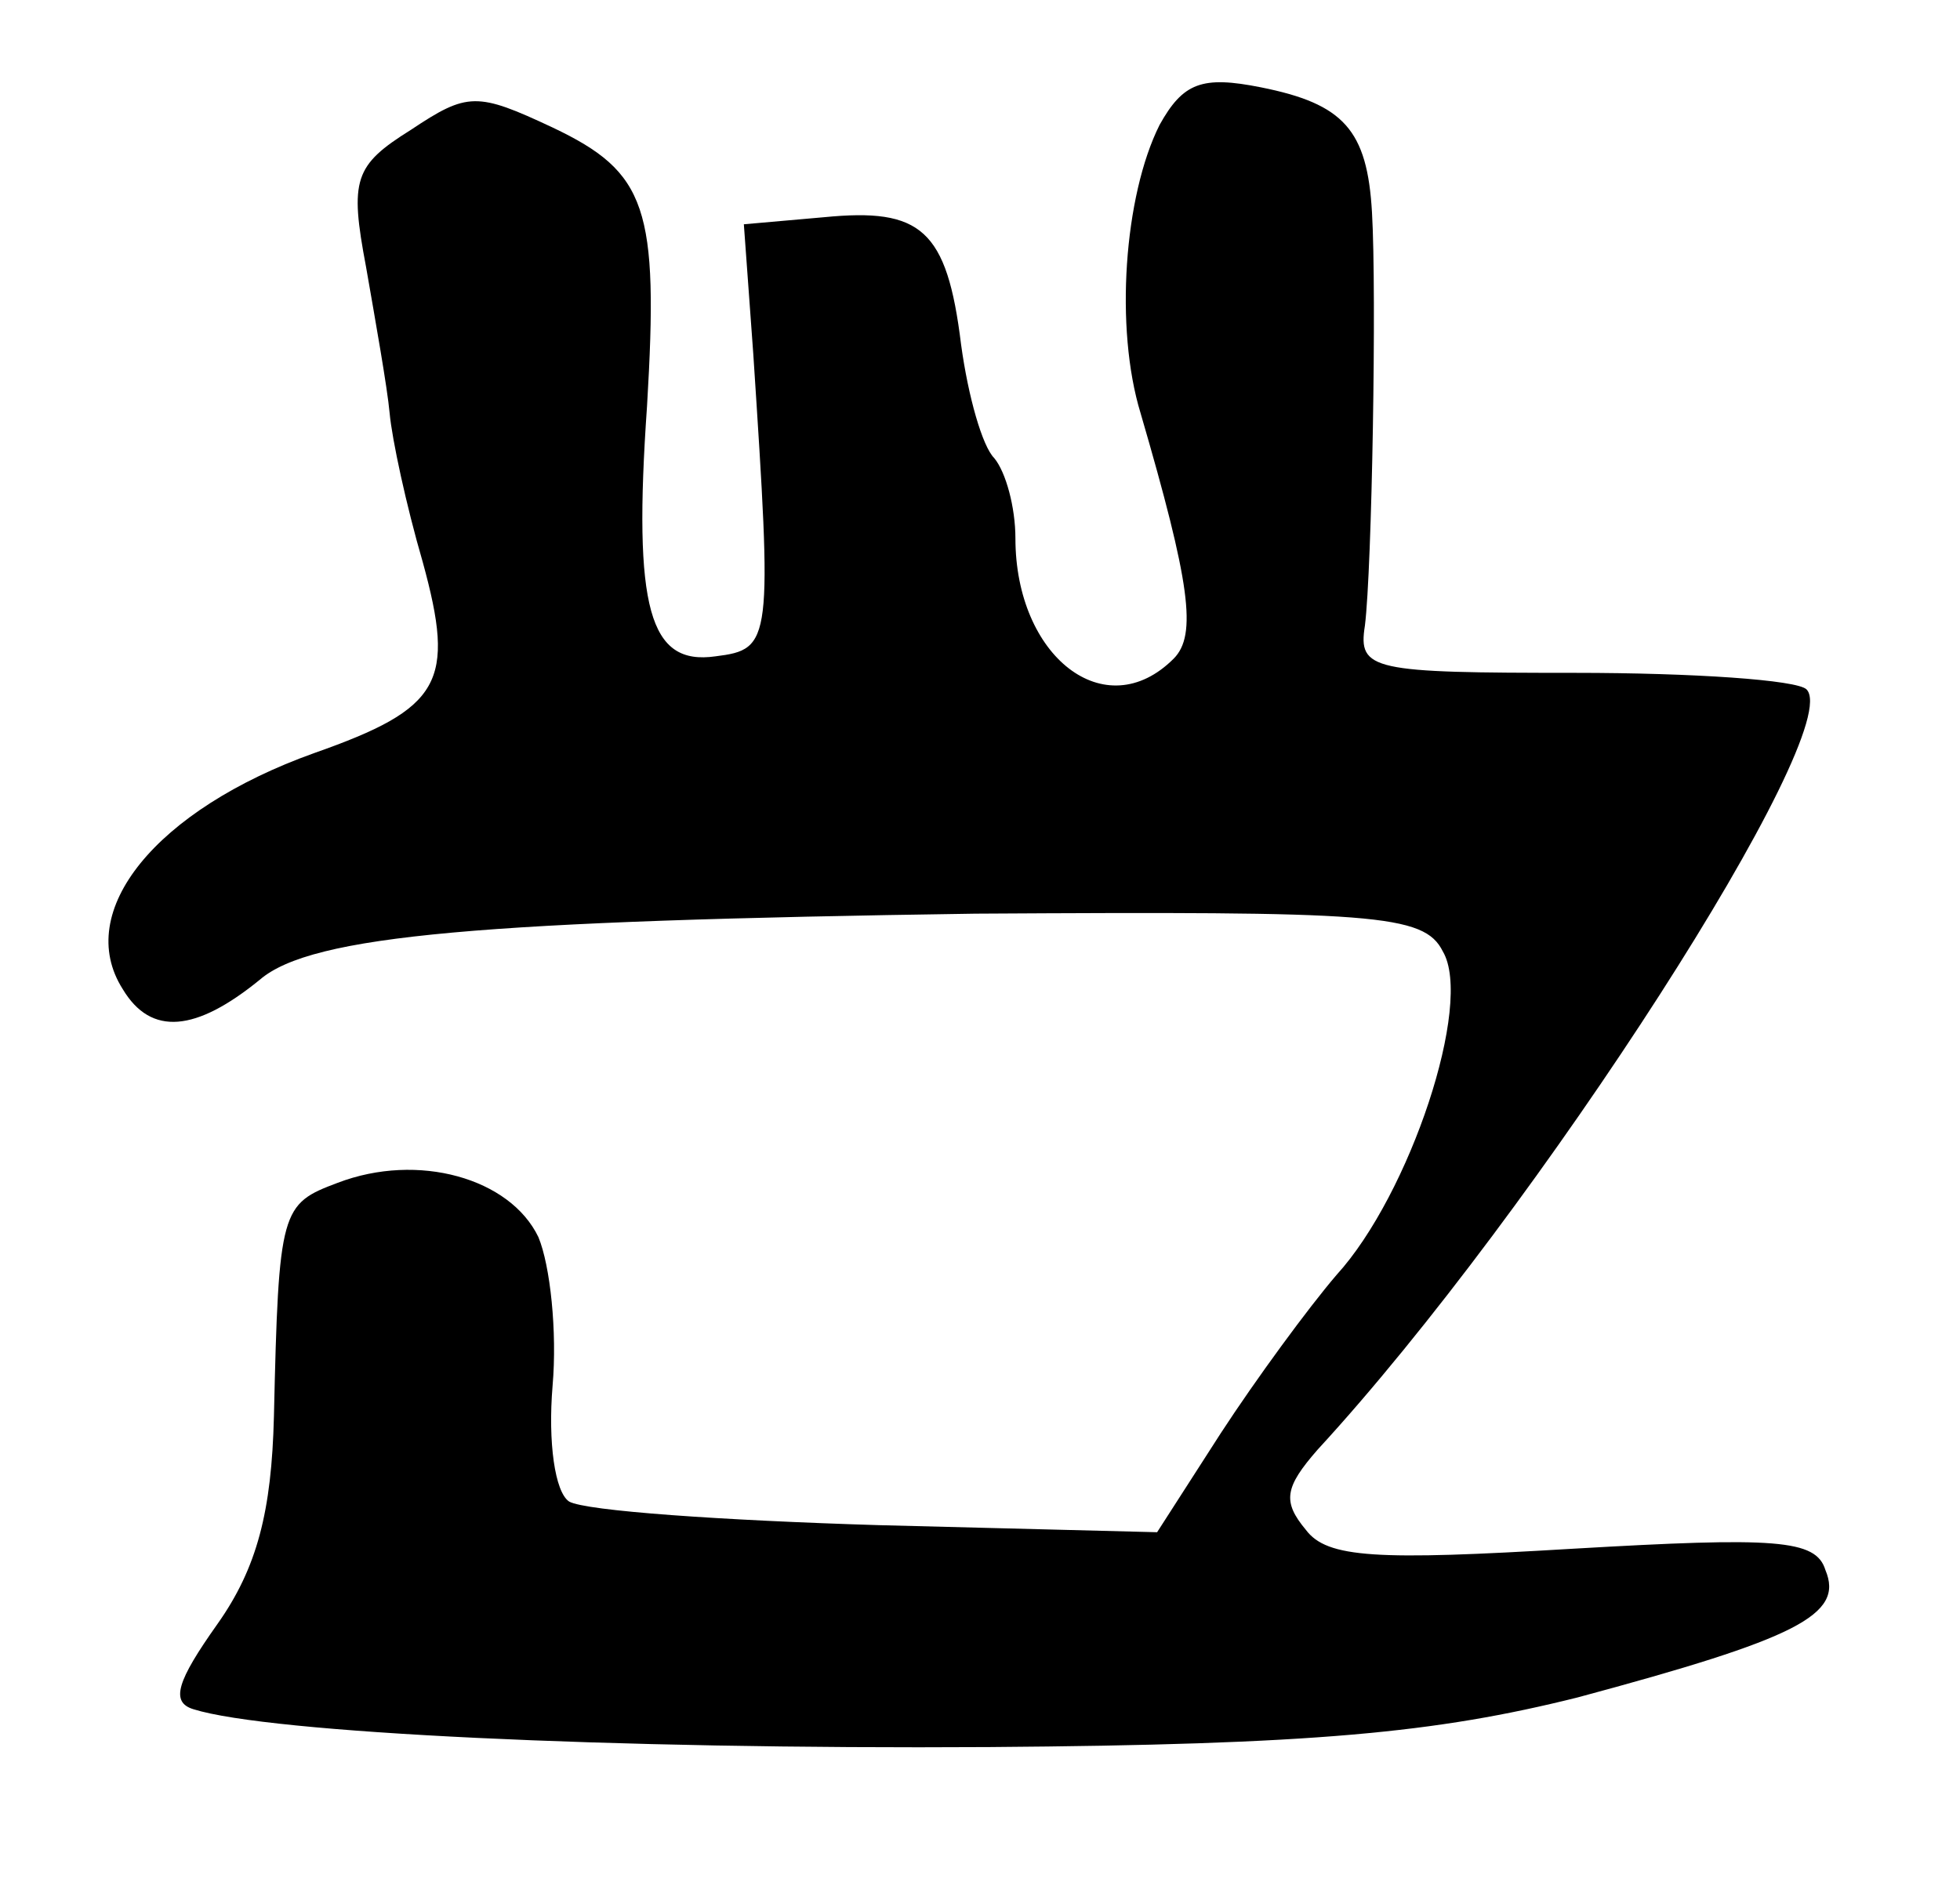
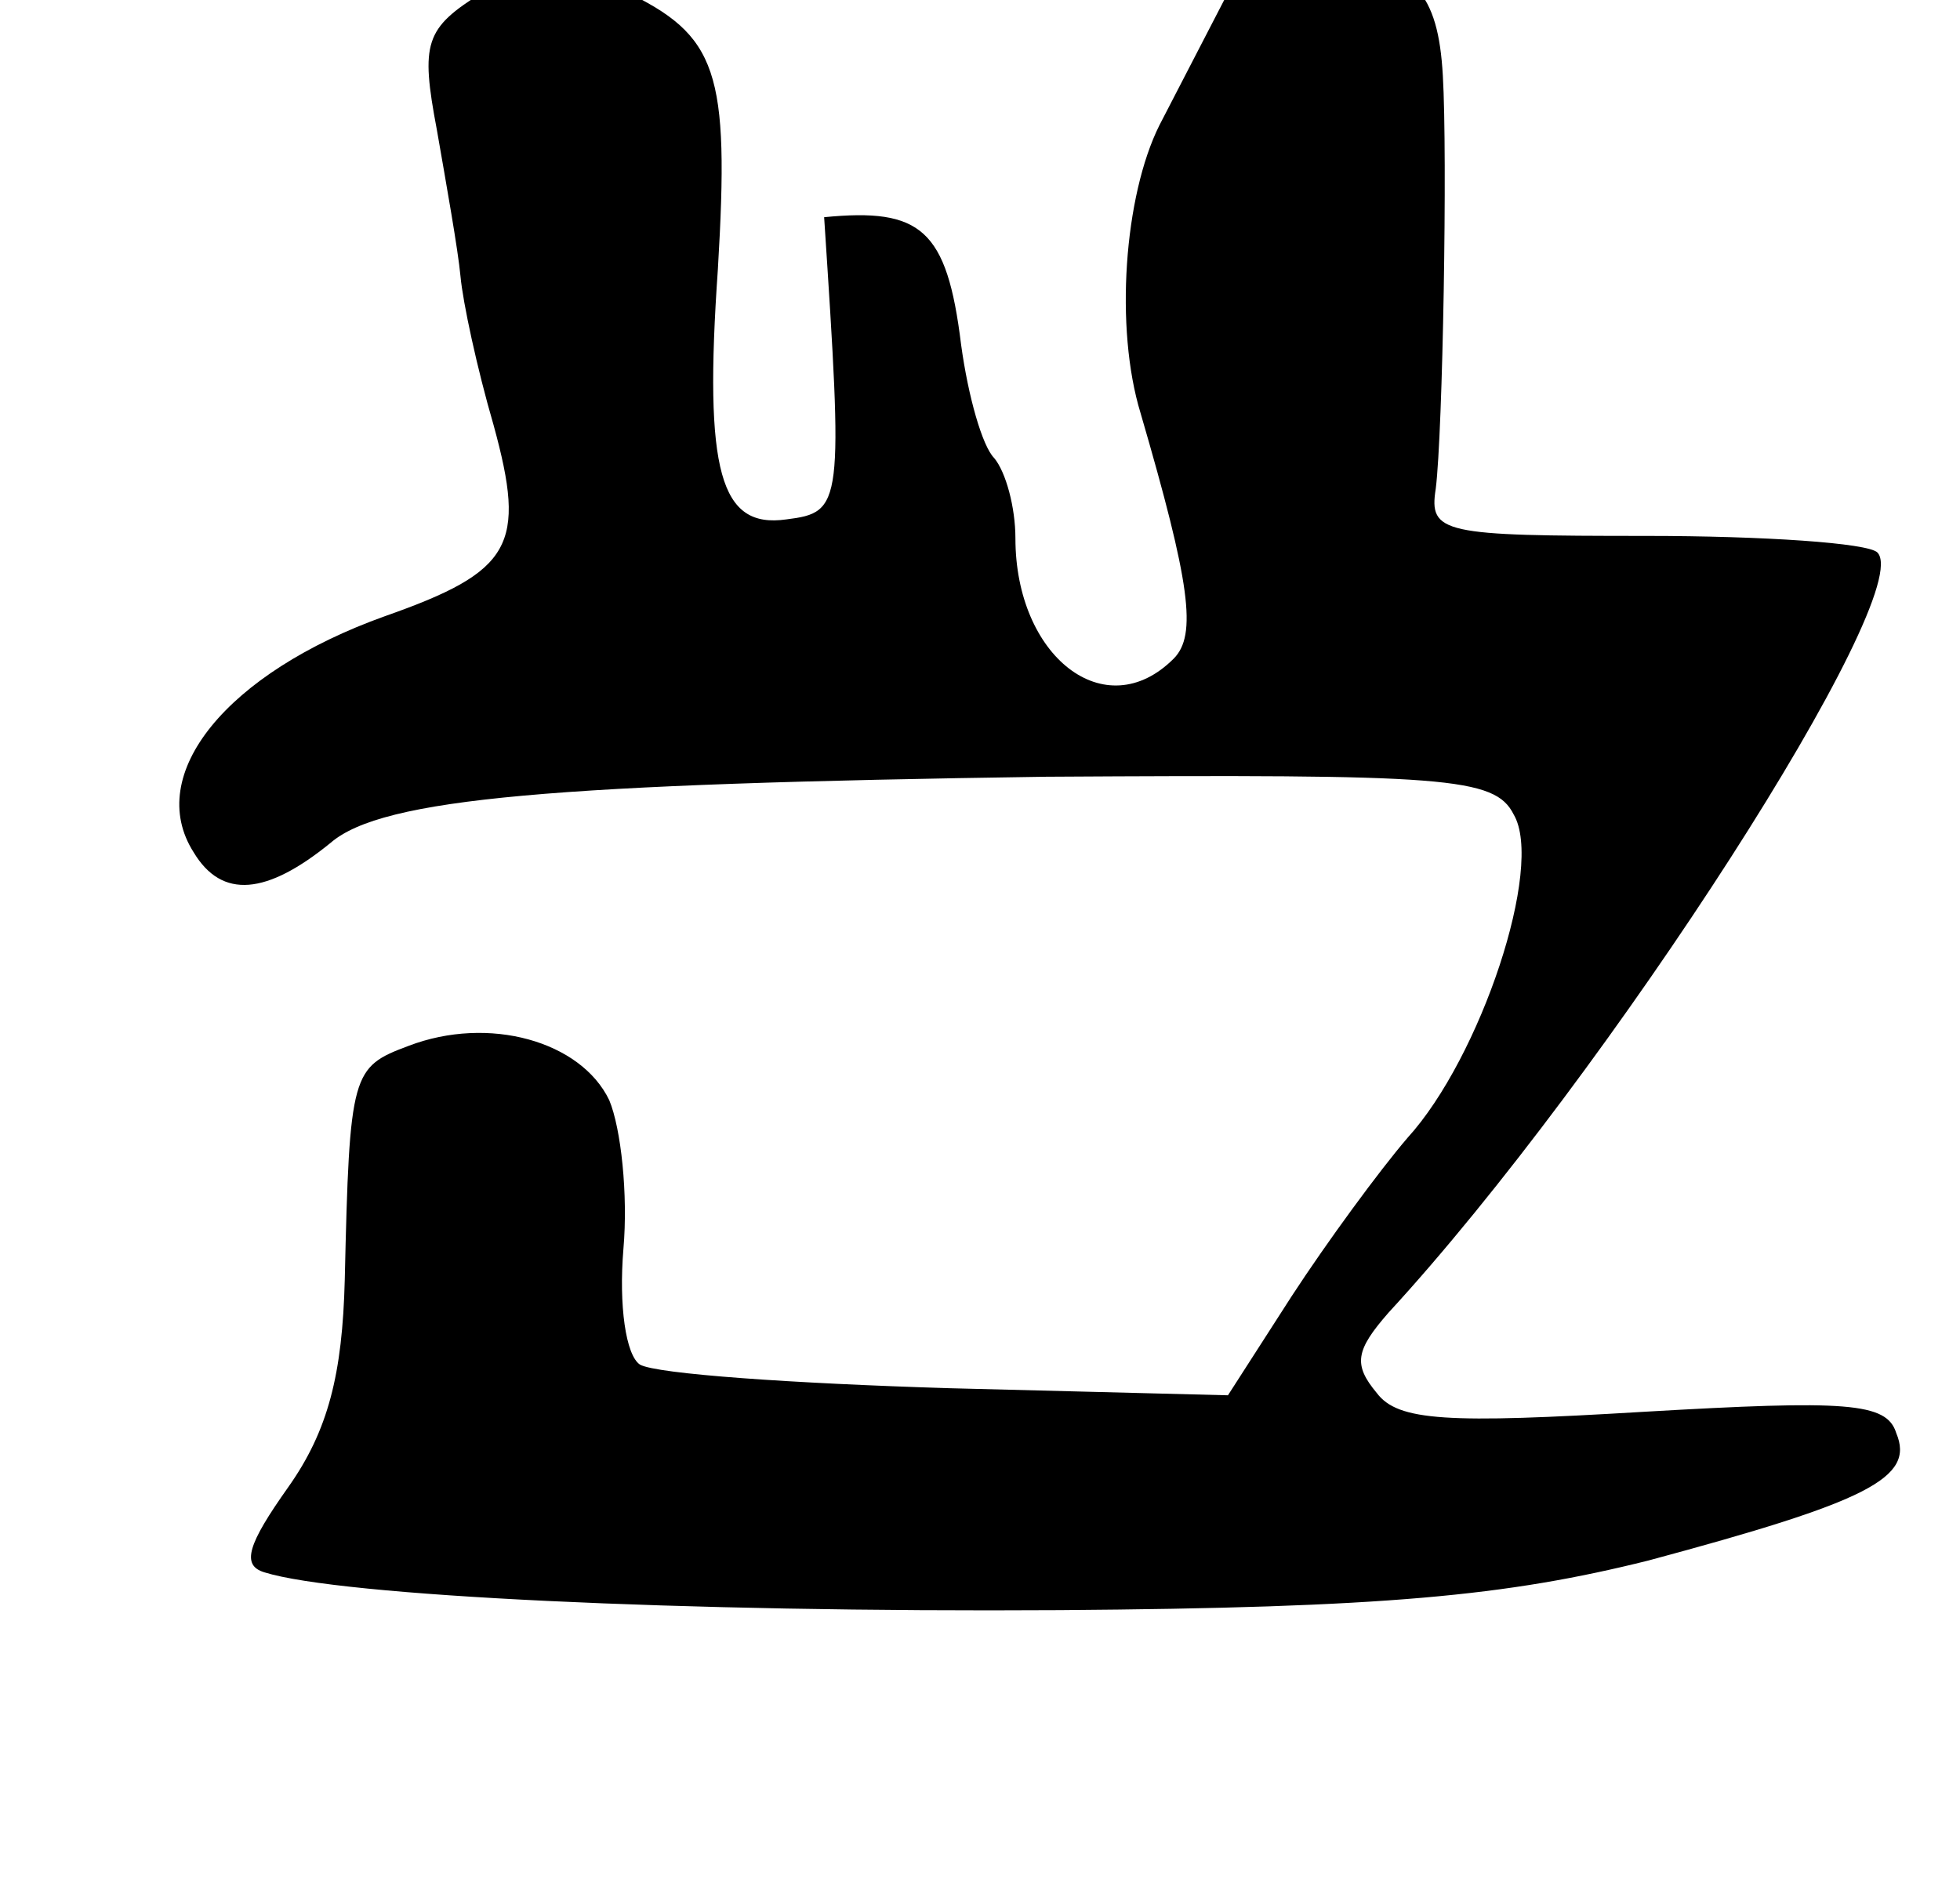
<svg xmlns="http://www.w3.org/2000/svg" version="1.0" width="83pt" height="80pt" viewBox="0 0 83 80" preserveAspectRatio="xMidYMid meet">
  <g transform="translate(0,80) scale(0.1,-0.1)" fill="#000000" stroke="none">
-     <path d="M491 747 c-15 -30 -19 -86 -8 -122 21 -72 24 -94 14 -104 -29 -29 -67 1 -67 51 0 13 -4 28 -9 34 -5 5 -11 26 -14 48 -6 49 -17 58 -58 54 l-34 -3 4 -55 c8 -122 8 -125 -16 -128 -28 -4 -35 20 -29 106 5 84 0 99 -40 118 -32 15 -36 15 -60 -1 -24 -15 -26 -21 -19 -58 4 -23 9 -51 10 -62 1 -11 7 -39 14 -63 14 -51 8 -62 -46 -81 -67 -24 -102 -67 -81 -100 12 -20 31 -18 58 4 22 19 95 25 303 28 169 1 190 0 198 -16 13 -22 -14 -103 -45 -137 -12 -14 -34 -44 -49 -67 l-27 -42 -118 3 c-66 2 -124 6 -131 10 -6 4 -9 25 -7 49 2 23 -1 51 -6 63 -12 25 -51 36 -85 23 -24 -9 -25 -11 -27 -99 -1 -40 -7 -64 -24 -88 -17 -24 -20 -33 -10 -36 32 -10 176 -17 337 -16 137 1 189 6 249 21 93 25 113 35 105 54 -4 13 -21 14 -107 9 -83 -5 -104 -4 -113 8 -10 12 -9 18 5 34 93 101 224 305 207 322 -4 4 -48 7 -98 7 -86 0 -92 1 -89 20 3 24 5 141 3 175 -2 35 -12 46 -47 53 -25 5 -33 2 -43 -16z" />
+     <path d="M491 747 c-15 -30 -19 -86 -8 -122 21 -72 24 -94 14 -104 -29 -29 -67 1 -67 51 0 13 -4 28 -9 34 -5 5 -11 26 -14 48 -6 49 -17 58 -58 54 c8 -122 8 -125 -16 -128 -28 -4 -35 20 -29 106 5 84 0 99 -40 118 -32 15 -36 15 -60 -1 -24 -15 -26 -21 -19 -58 4 -23 9 -51 10 -62 1 -11 7 -39 14 -63 14 -51 8 -62 -46 -81 -67 -24 -102 -67 -81 -100 12 -20 31 -18 58 4 22 19 95 25 303 28 169 1 190 0 198 -16 13 -22 -14 -103 -45 -137 -12 -14 -34 -44 -49 -67 l-27 -42 -118 3 c-66 2 -124 6 -131 10 -6 4 -9 25 -7 49 2 23 -1 51 -6 63 -12 25 -51 36 -85 23 -24 -9 -25 -11 -27 -99 -1 -40 -7 -64 -24 -88 -17 -24 -20 -33 -10 -36 32 -10 176 -17 337 -16 137 1 189 6 249 21 93 25 113 35 105 54 -4 13 -21 14 -107 9 -83 -5 -104 -4 -113 8 -10 12 -9 18 5 34 93 101 224 305 207 322 -4 4 -48 7 -98 7 -86 0 -92 1 -89 20 3 24 5 141 3 175 -2 35 -12 46 -47 53 -25 5 -33 2 -43 -16z" />
  </g>
</svg>